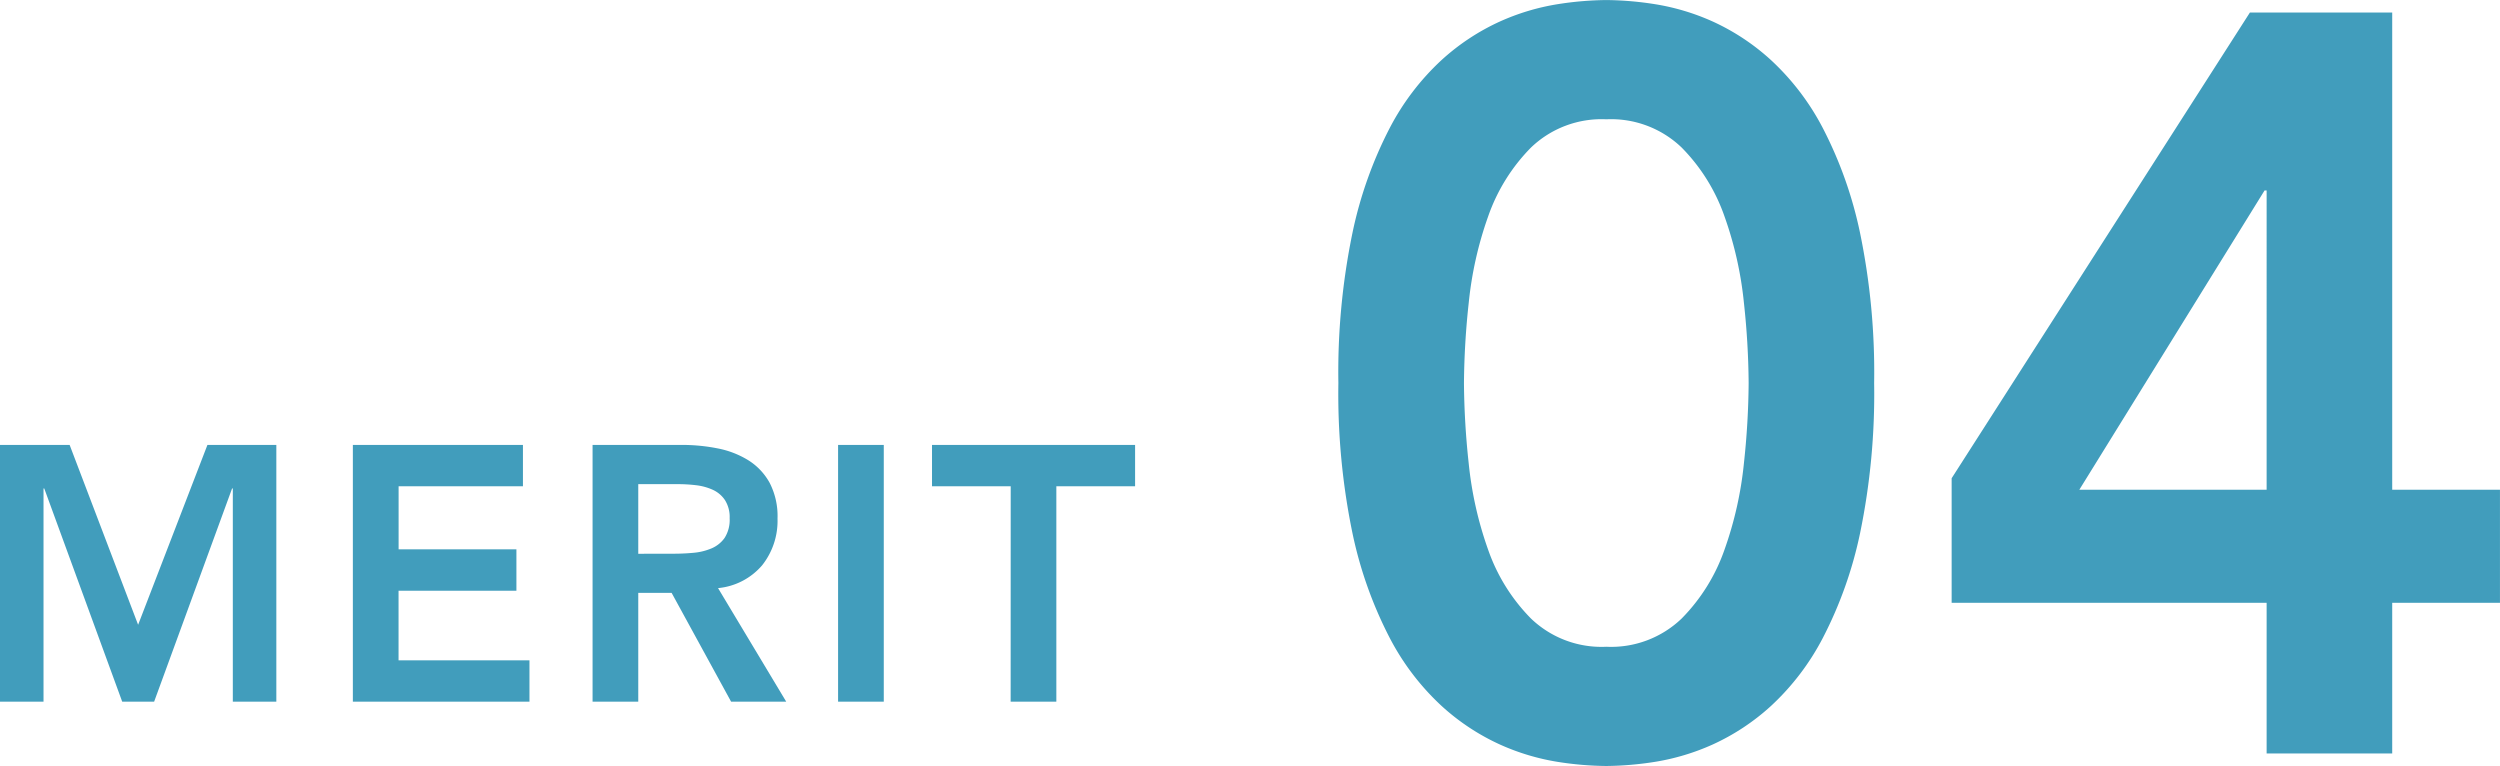
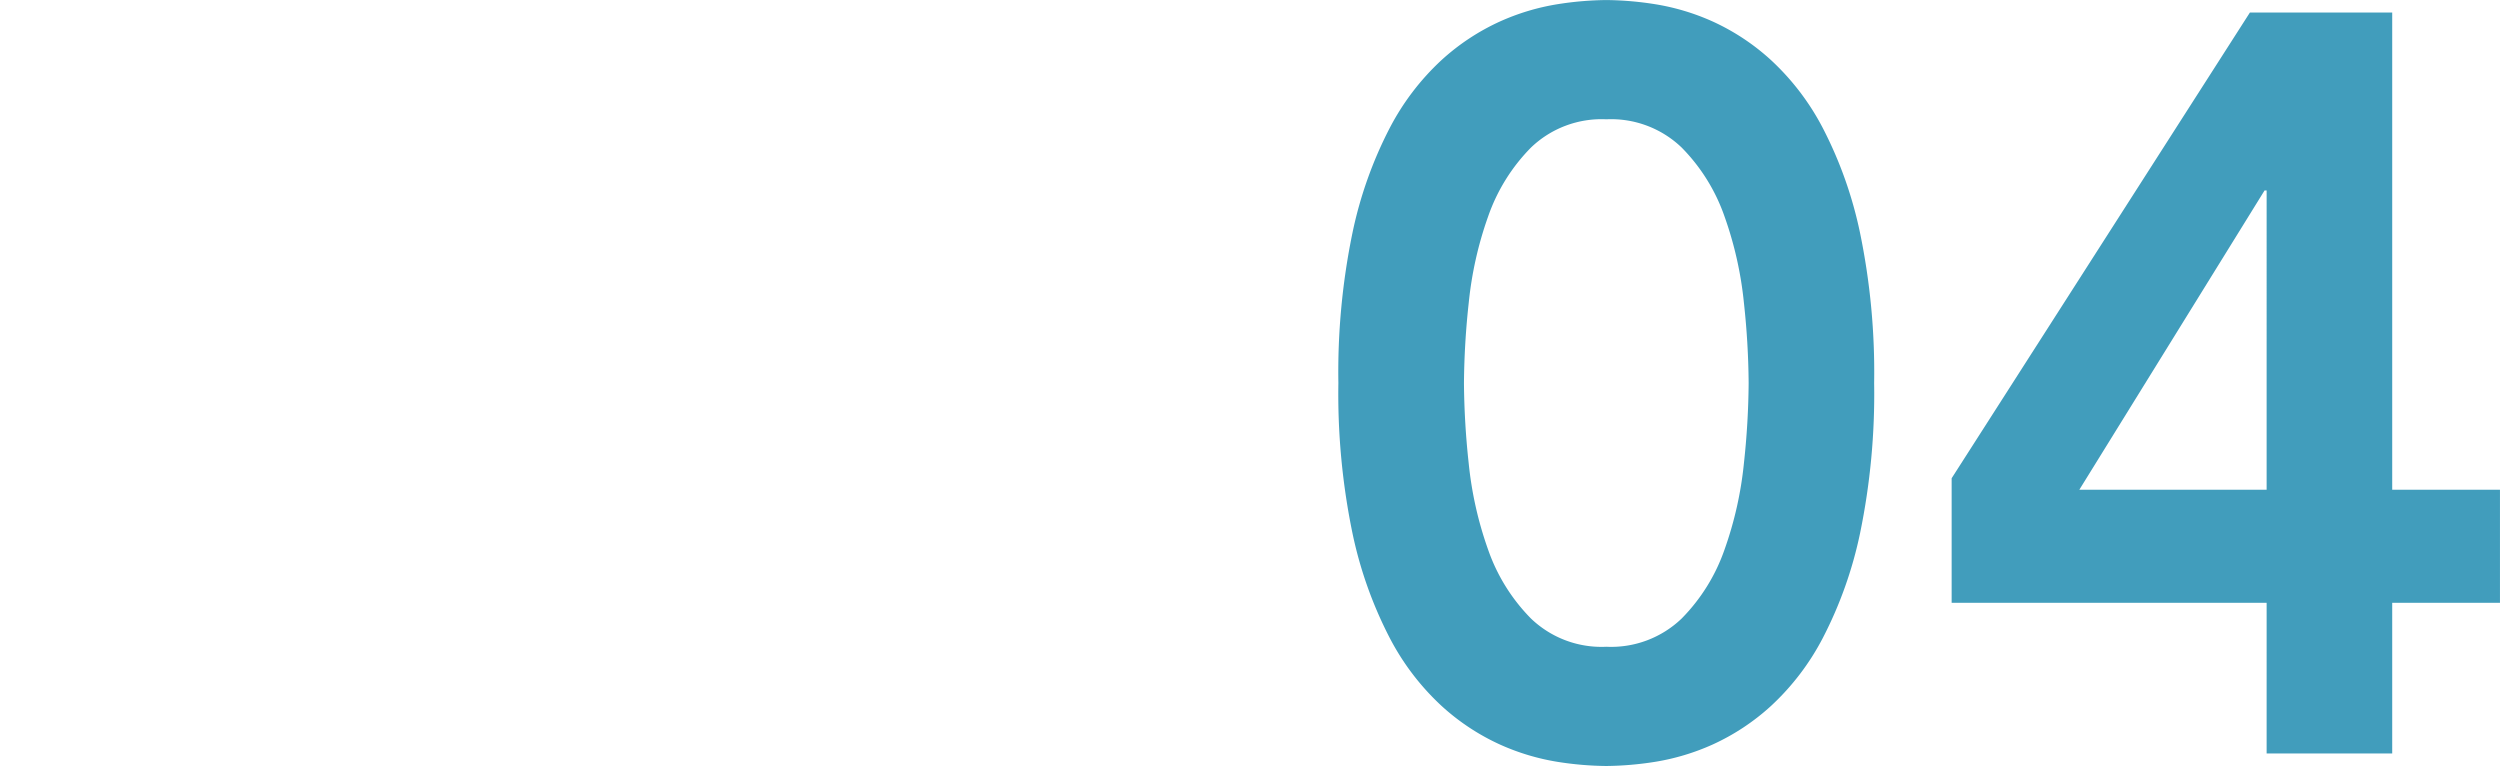
<svg xmlns="http://www.w3.org/2000/svg" width="241.28" height="73.932" viewBox="0 0 241.28 73.932">
  <g id="グループ_70496" data-name="グループ 70496" transform="translate(14457.13 16058.72)">
-     <path id="パス_146196" data-name="パス 146196" d="M2.87-24.78H9.59L16.2-7.42,22.89-24.78h6.65V0h-4.2V-20.58h-.07L17.745,0h-3.08L7.14-20.58H7.07V0H2.87Zm34.055,0H53.34v3.99h-12v6.09H52.71v3.99H41.335v6.72H53.97V0H36.925Zm23.135,0h8.61a17.54,17.54,0,0,1,3.448.333,8.828,8.828,0,0,1,2.957,1.137,5.95,5.95,0,0,1,2.065,2.17,6.988,6.988,0,0,1,.77,3.465,6.9,6.9,0,0,1-1.487,4.515,6.38,6.38,0,0,1-4.253,2.2L78.75,0H73.43L67.69-10.5H64.47V0H60.06Zm7.84,10.5q.945,0,1.89-.087a5.8,5.8,0,0,0,1.732-.42A2.957,2.957,0,0,0,72.8-15.8a3.226,3.226,0,0,0,.49-1.907,3.043,3.043,0,0,0-.455-1.75,2.828,2.828,0,0,0-1.19-1,5.478,5.478,0,0,0-1.627-.437,14.83,14.83,0,0,0-1.733-.1H64.47v6.72Zm15.855-10.5h4.41V0h-4.41Zm16.66,3.99H92.82v-3.99h19.6v3.99h-7.6V0h-4.41Z" transform="translate(-14460 -15991)" fill="#419dbc" />
    <path id="パス_146197" data-name="パス 146197" d="M4.04-35.754A66.444,66.444,0,0,1,5.4-50.248a39.565,39.565,0,0,1,3.586-10.1,24.059,24.059,0,0,1,5-6.565,21.631,21.631,0,0,1,5.656-3.737A22.069,22.069,0,0,1,25.2-72.316a31.96,31.96,0,0,1,4.7-.4,31.96,31.96,0,0,1,4.7.4,22.07,22.07,0,0,1,5.555,1.666A21.631,21.631,0,0,1,45.8-66.913a24.059,24.059,0,0,1,5,6.565,39.565,39.565,0,0,1,3.585,10.1,66.444,66.444,0,0,1,1.363,14.493A66.444,66.444,0,0,1,54.389-21.26,39.565,39.565,0,0,1,50.8-11.16a24.059,24.059,0,0,1-5,6.565A21.631,21.631,0,0,1,40.147-.859,22.07,22.07,0,0,1,34.592.808a31.96,31.96,0,0,1-4.7.4,31.96,31.96,0,0,1-4.7-.4A22.07,22.07,0,0,1,19.645-.859,21.631,21.631,0,0,1,13.989-4.6a24.059,24.059,0,0,1-5-6.565A39.565,39.565,0,0,1,5.4-21.26,66.444,66.444,0,0,1,4.04-35.754Zm12.12,0a76.192,76.192,0,0,0,.455,7.727,35.327,35.327,0,0,0,1.868,8.333,17.758,17.758,0,0,0,4.141,6.666A9.828,9.828,0,0,0,29.9-10.3a9.828,9.828,0,0,0,7.272-2.727,17.758,17.758,0,0,0,4.141-6.666,35.327,35.327,0,0,0,1.868-8.333,76.193,76.193,0,0,0,.454-7.727,76.193,76.193,0,0,0-.454-7.726,35.327,35.327,0,0,0-1.868-8.333,17.758,17.758,0,0,0-4.141-6.666A9.828,9.828,0,0,0,29.9-61.206a9.828,9.828,0,0,0-7.272,2.727,17.758,17.758,0,0,0-4.141,6.666,35.327,35.327,0,0,0-1.868,8.333A76.192,76.192,0,0,0,16.16-35.754Zm77.467,21.21h-30.4V-26.563L92.011-71.508h13.736v46.056h10.4v10.908h-10.4V0H93.627Zm0-39.794h-.2L75.548-25.452H93.627Z" transform="translate(-14332 -15986)" fill="#419dbc" />
  </g>
</svg>